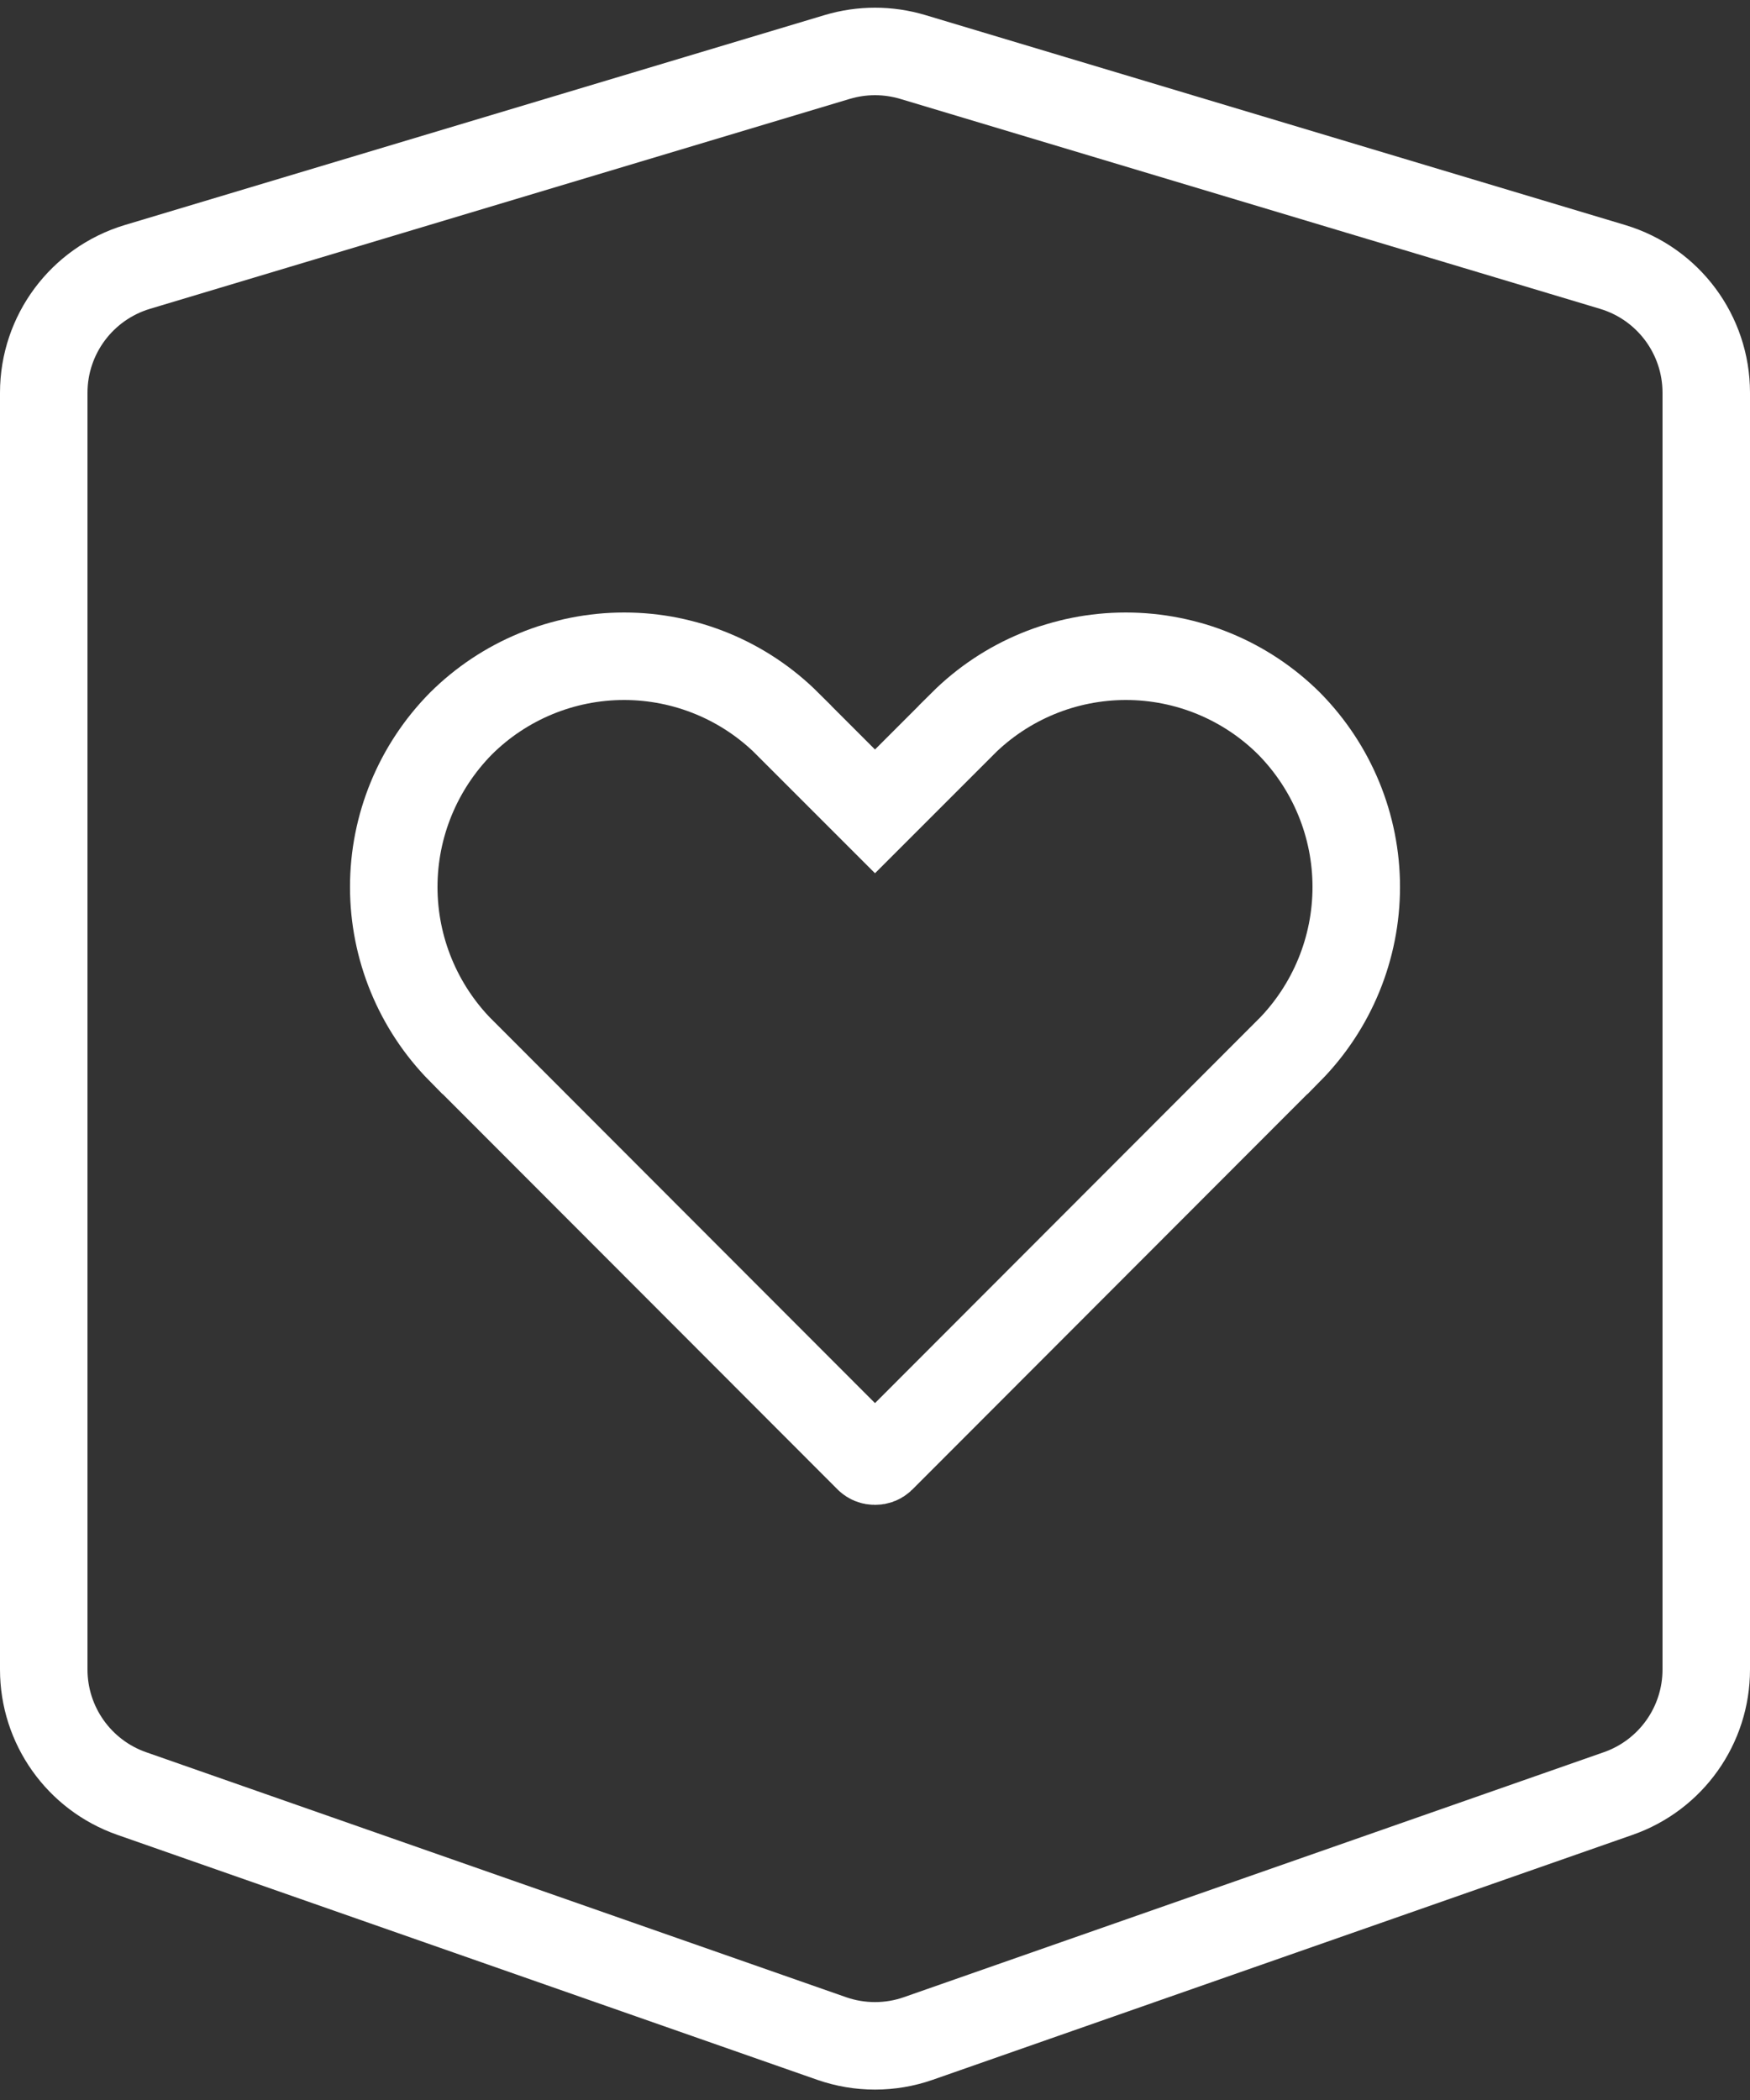
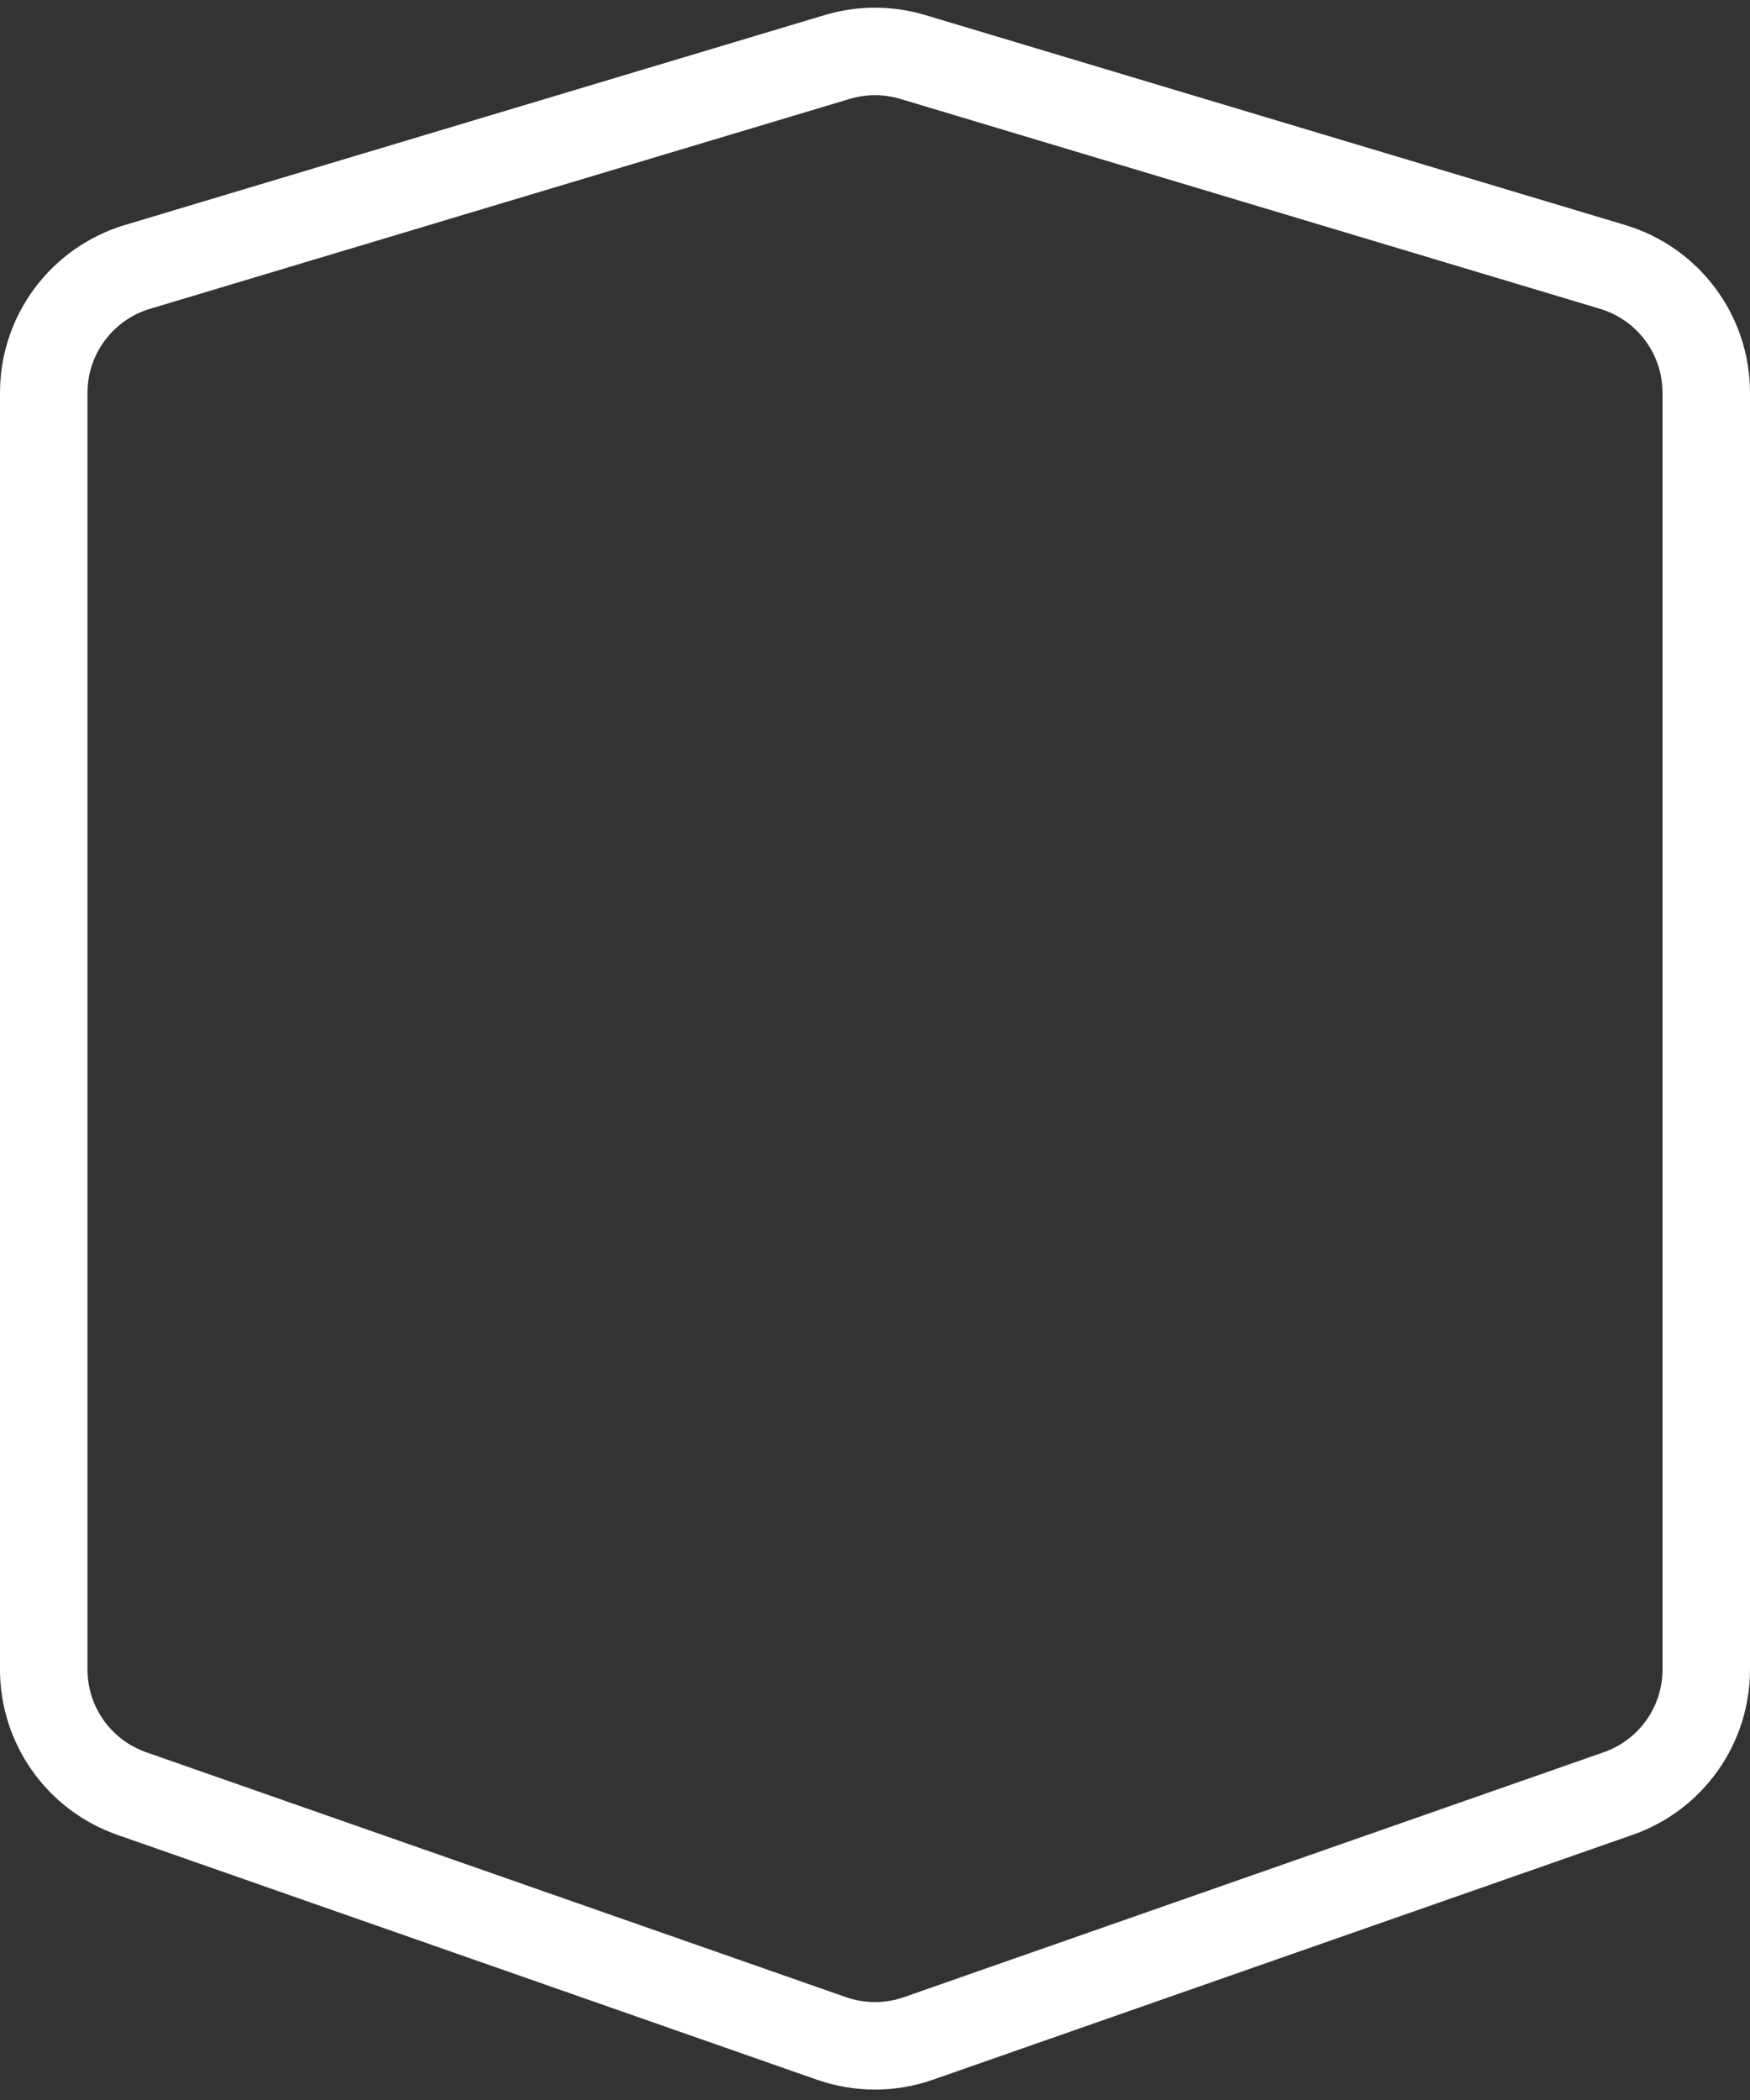
<svg xmlns="http://www.w3.org/2000/svg" width="20" height="24" viewBox="0 0 20 24" fill="none">
  <rect x="0" y="0" width="20" height="24" fill="#333333" stroke="none" />
  <path d="M9.504 23.297L1.504 20.497C0.903 20.286 0.5 19.718 0.5 19.081V4.488C0.5 3.826 0.935 3.242 1.569 3.051L9.569 0.651C9.85 0.567 10.15 0.567 10.431 0.651L18.431 3.051C19.066 3.242 19.5 3.826 19.5 4.488V19.081C19.5 19.718 19.097 20.286 18.495 20.497L10.495 23.297C10.175 23.409 9.825 23.409 9.504 23.297Z" stroke="white" />
-   <path d="M10.003 16.698L10.003 16.698L9.997 16.698C9.984 16.698 9.971 16.696 9.959 16.691C9.947 16.686 9.936 16.679 9.927 16.67C9.926 16.67 9.926 16.669 9.926 16.669L5.268 12.005C5.268 12.005 5.268 12.005 5.267 12.005C4.776 11.507 4.5 10.836 4.5 10.137C4.5 9.438 4.776 8.768 5.267 8.27C5.762 7.777 6.433 7.5 7.132 7.5C7.832 7.5 8.503 7.777 8.999 8.271C8.999 8.271 8.999 8.272 8.999 8.272L9.646 8.919L10 9.273L10.354 8.919L11.001 8.272C11.001 8.272 11.001 8.272 11.001 8.271C11.497 7.777 12.168 7.5 12.868 7.5C13.567 7.5 14.238 7.777 14.733 8.27C15.224 8.768 15.5 9.438 15.5 10.137C15.5 10.836 15.224 11.507 14.733 12.005C14.732 12.005 14.732 12.005 14.732 12.005L10.074 16.669C10.074 16.669 10.073 16.67 10.073 16.67C10.064 16.679 10.053 16.686 10.041 16.691C10.029 16.696 10.016 16.698 10.003 16.698Z" stroke="white" />
</svg>